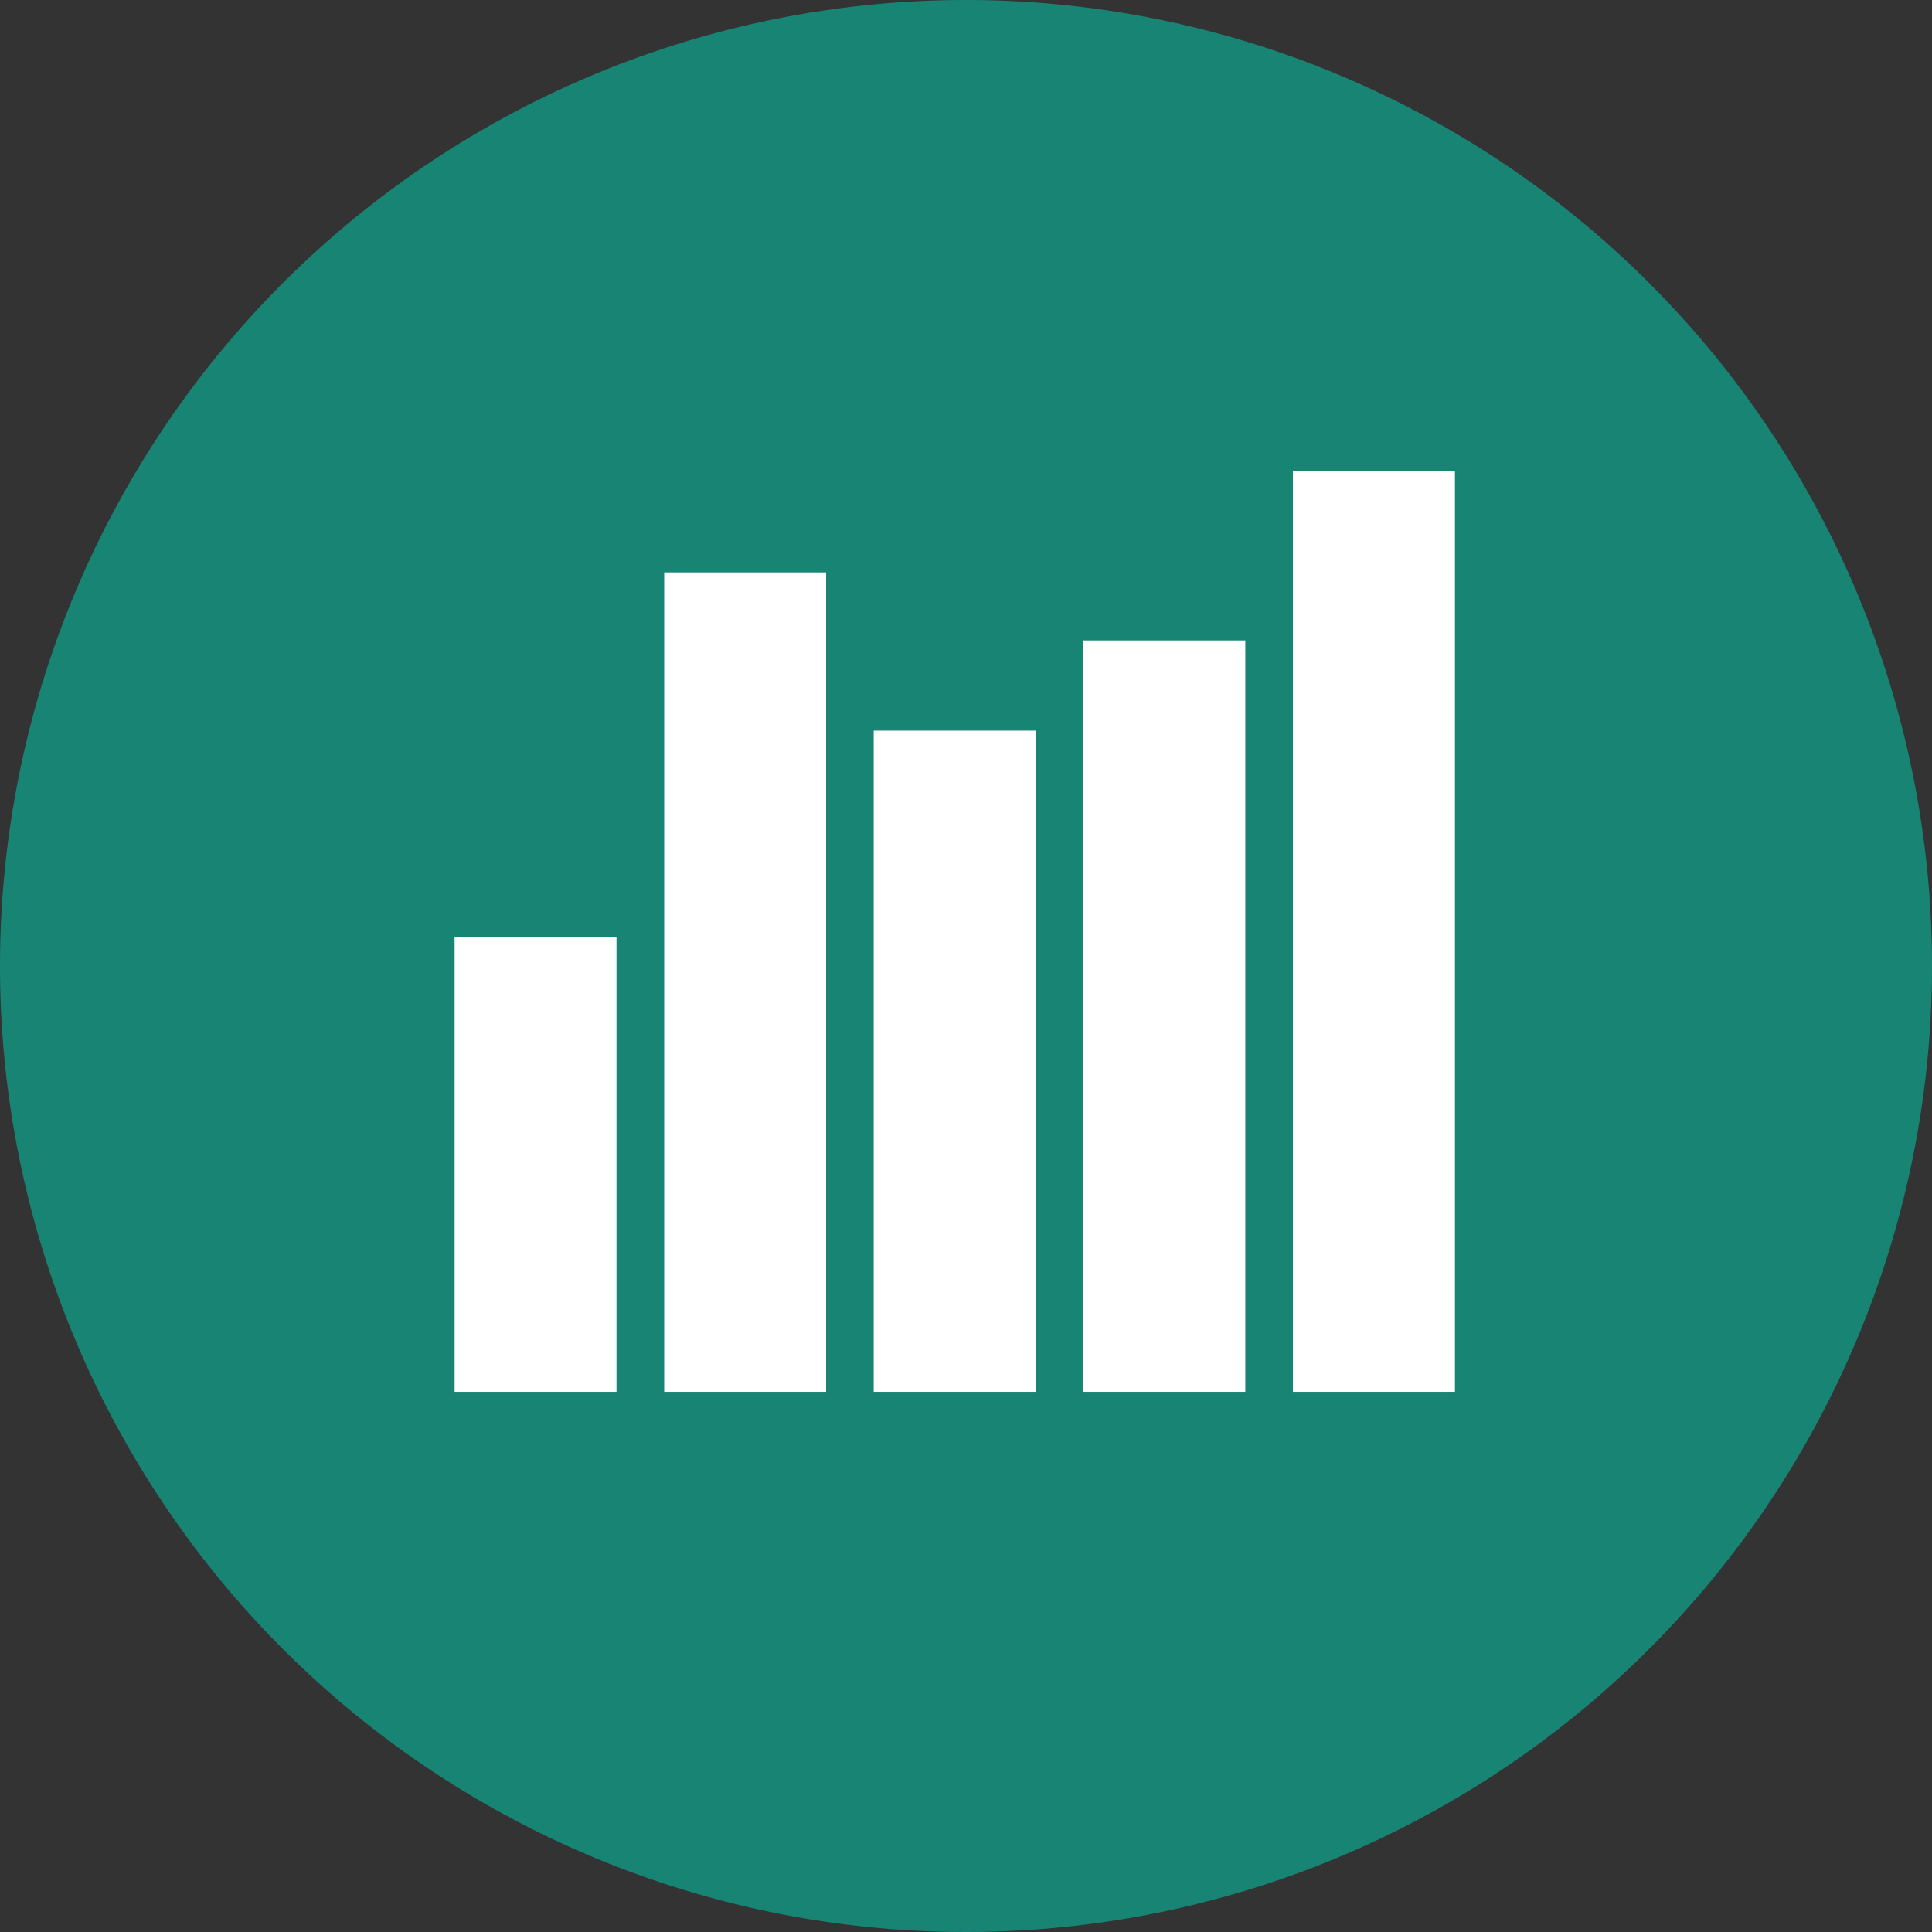
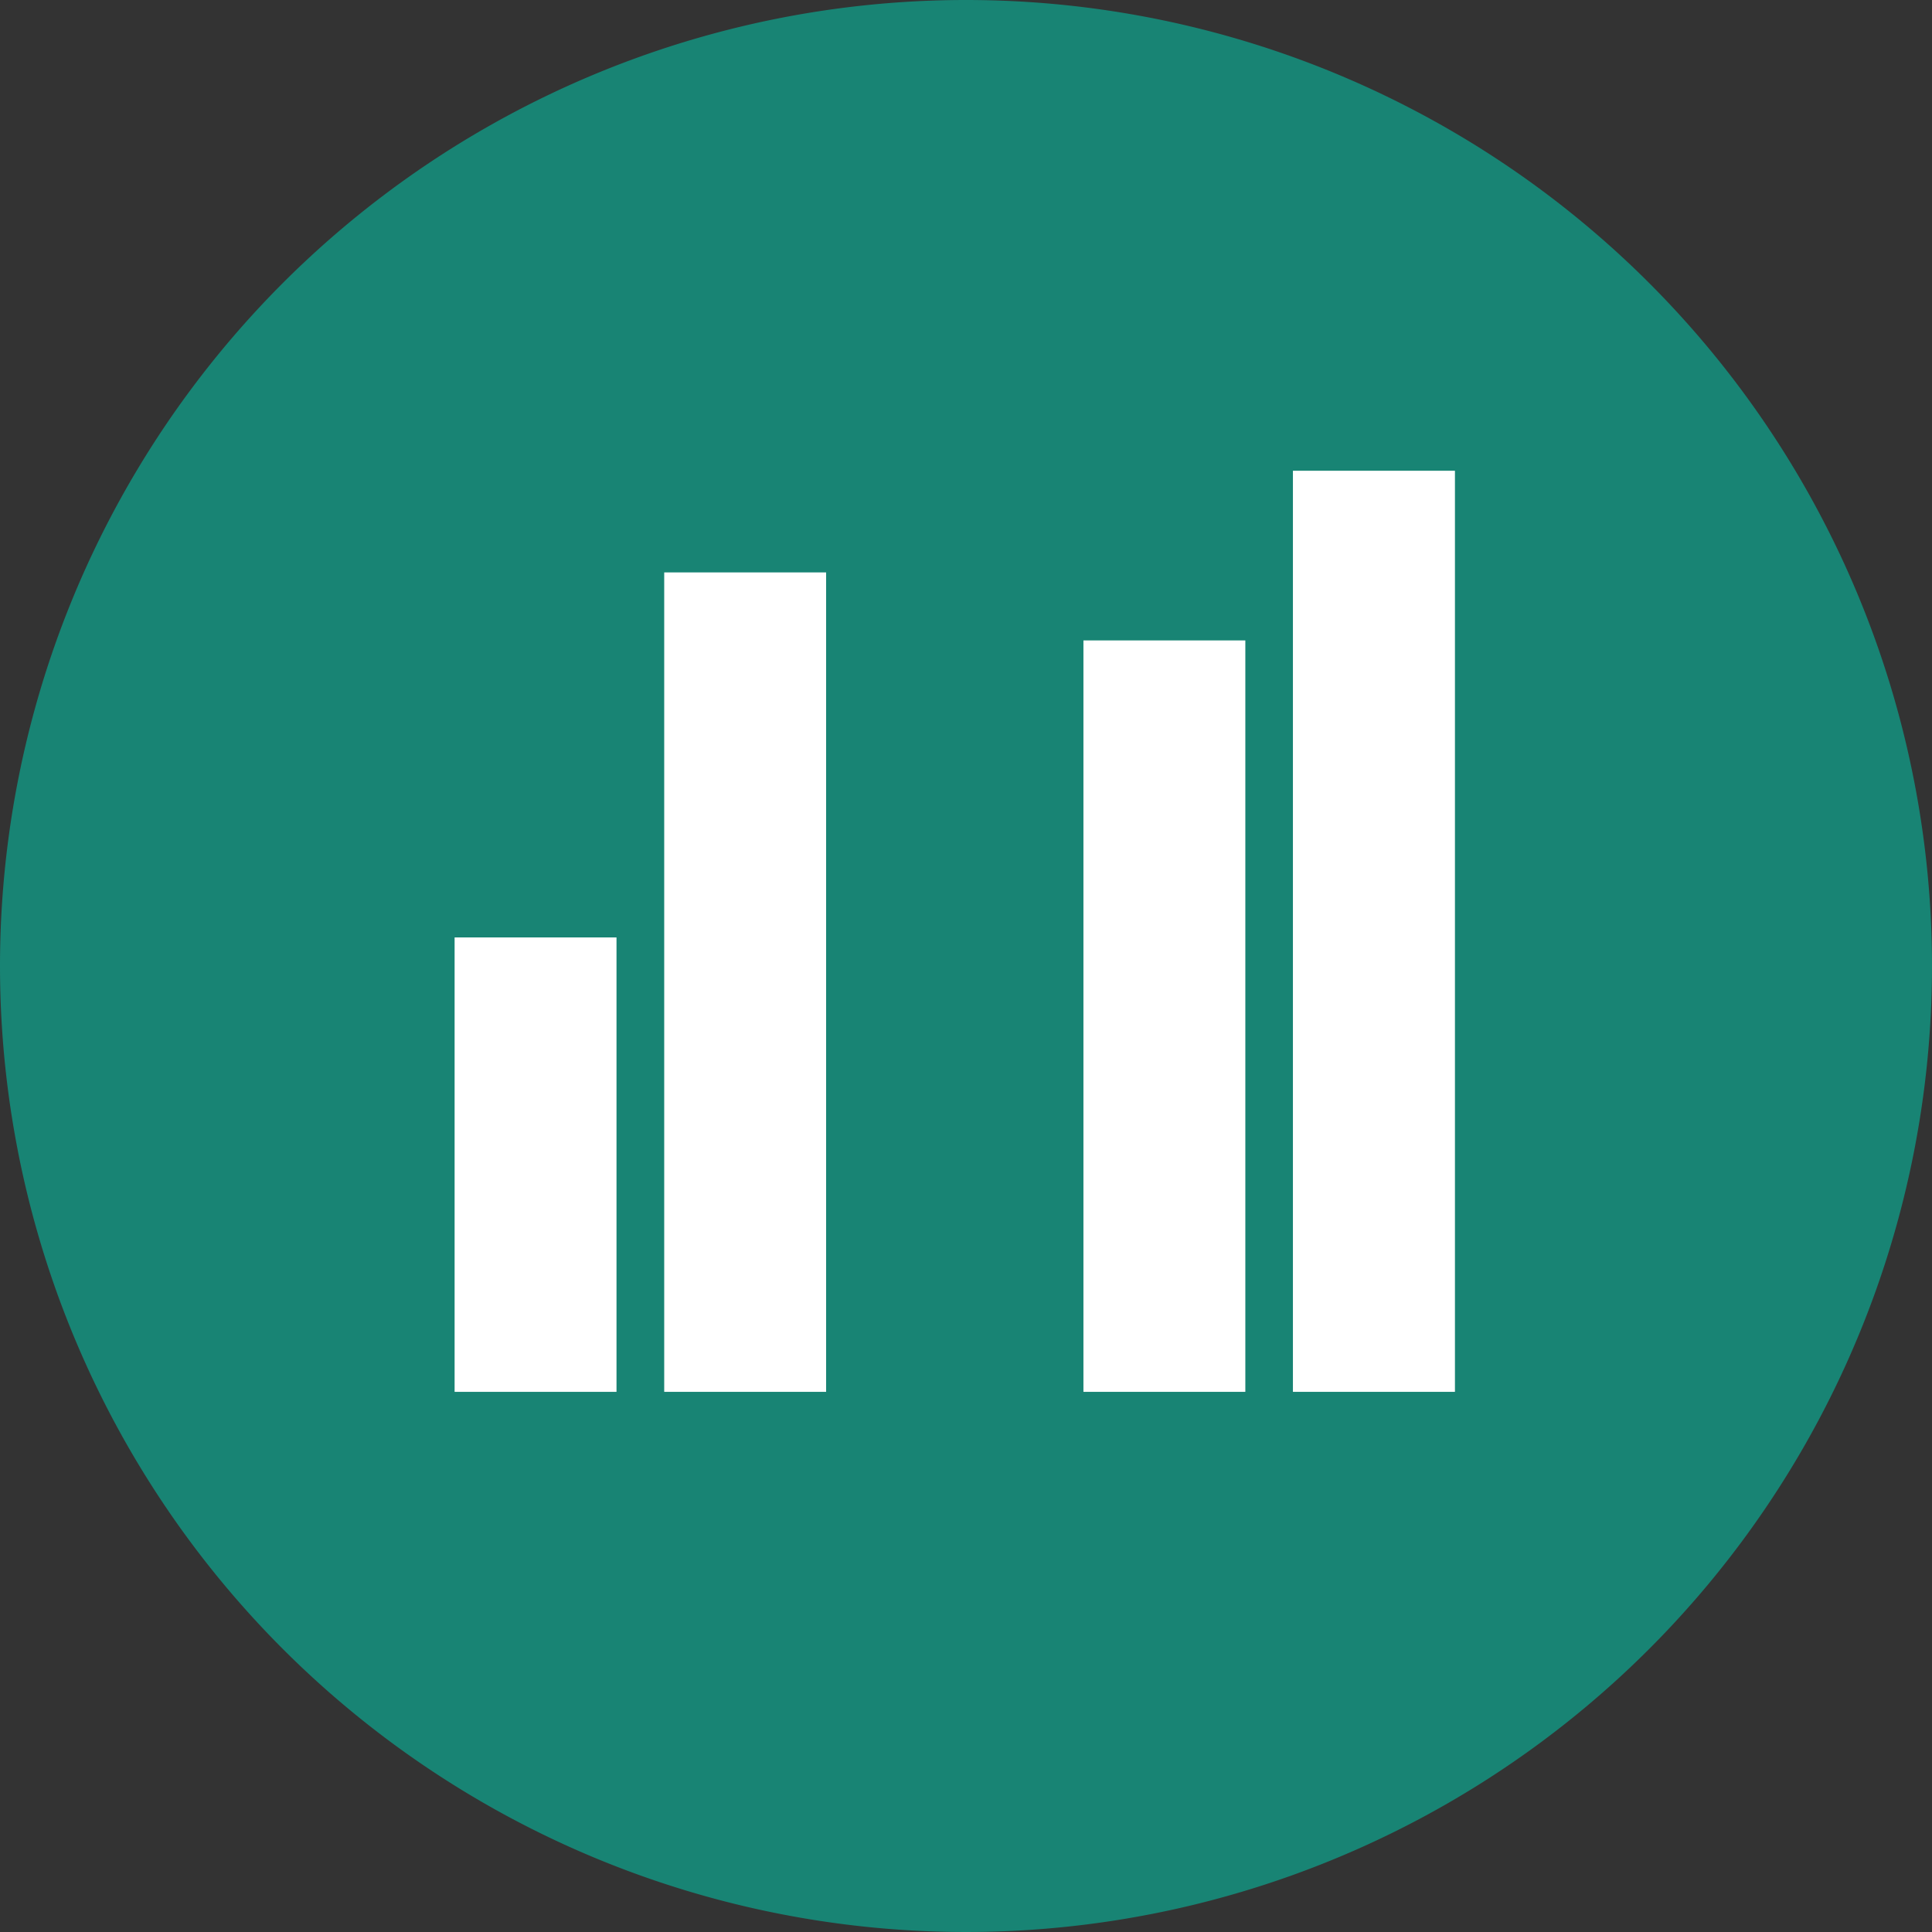
<svg xmlns="http://www.w3.org/2000/svg" width="79" height="79" viewBox="0 0 79 79">
  <rect x="0" y="0" width="79" height="79" fill="#333333" stroke="none" />
  <g id="icon-Progress_Tracking" data-name="icon-Progress Tracking" transform="translate(-904 -1168)">
-     <path id="circle" d="M39.5,0A39.5,39.5,0,1,1,0,39.5,39.5,39.5,0,0,1,39.5,0Z" transform="translate(904 1168)" fill="#188474" />
+     <path id="circle" d="M39.5,0A39.5,39.5,0,1,1,0,39.5,39.5,39.5,0,0,1,39.5,0" transform="translate(904 1168)" fill="#188474" />
    <g id="Group_81826" data-name="Group 81826" transform="translate(922.589 1187.249)">
      <rect id="Rectangle_17196" data-name="Rectangle 17196" width="6.62" height="18.581" transform="translate(0 19.083)" fill="#fff" />
      <rect id="Rectangle_17197" data-name="Rectangle 17197" width="6.625" height="37.664" transform="translate(34.279 0)" fill="#fff" />
      <rect id="Rectangle_17198" data-name="Rectangle 17198" width="6.62" height="33.507" transform="translate(8.571 4.157)" fill="#fff" />
-       <rect id="Rectangle_17199" data-name="Rectangle 17199" width="6.62" height="27.037" transform="translate(17.137 10.627)" fill="#fff" />
      <rect id="Rectangle_17200" data-name="Rectangle 17200" width="6.62" height="30.726" transform="translate(25.713 6.938)" fill="#fff" />
    </g>
  </g>
</svg>